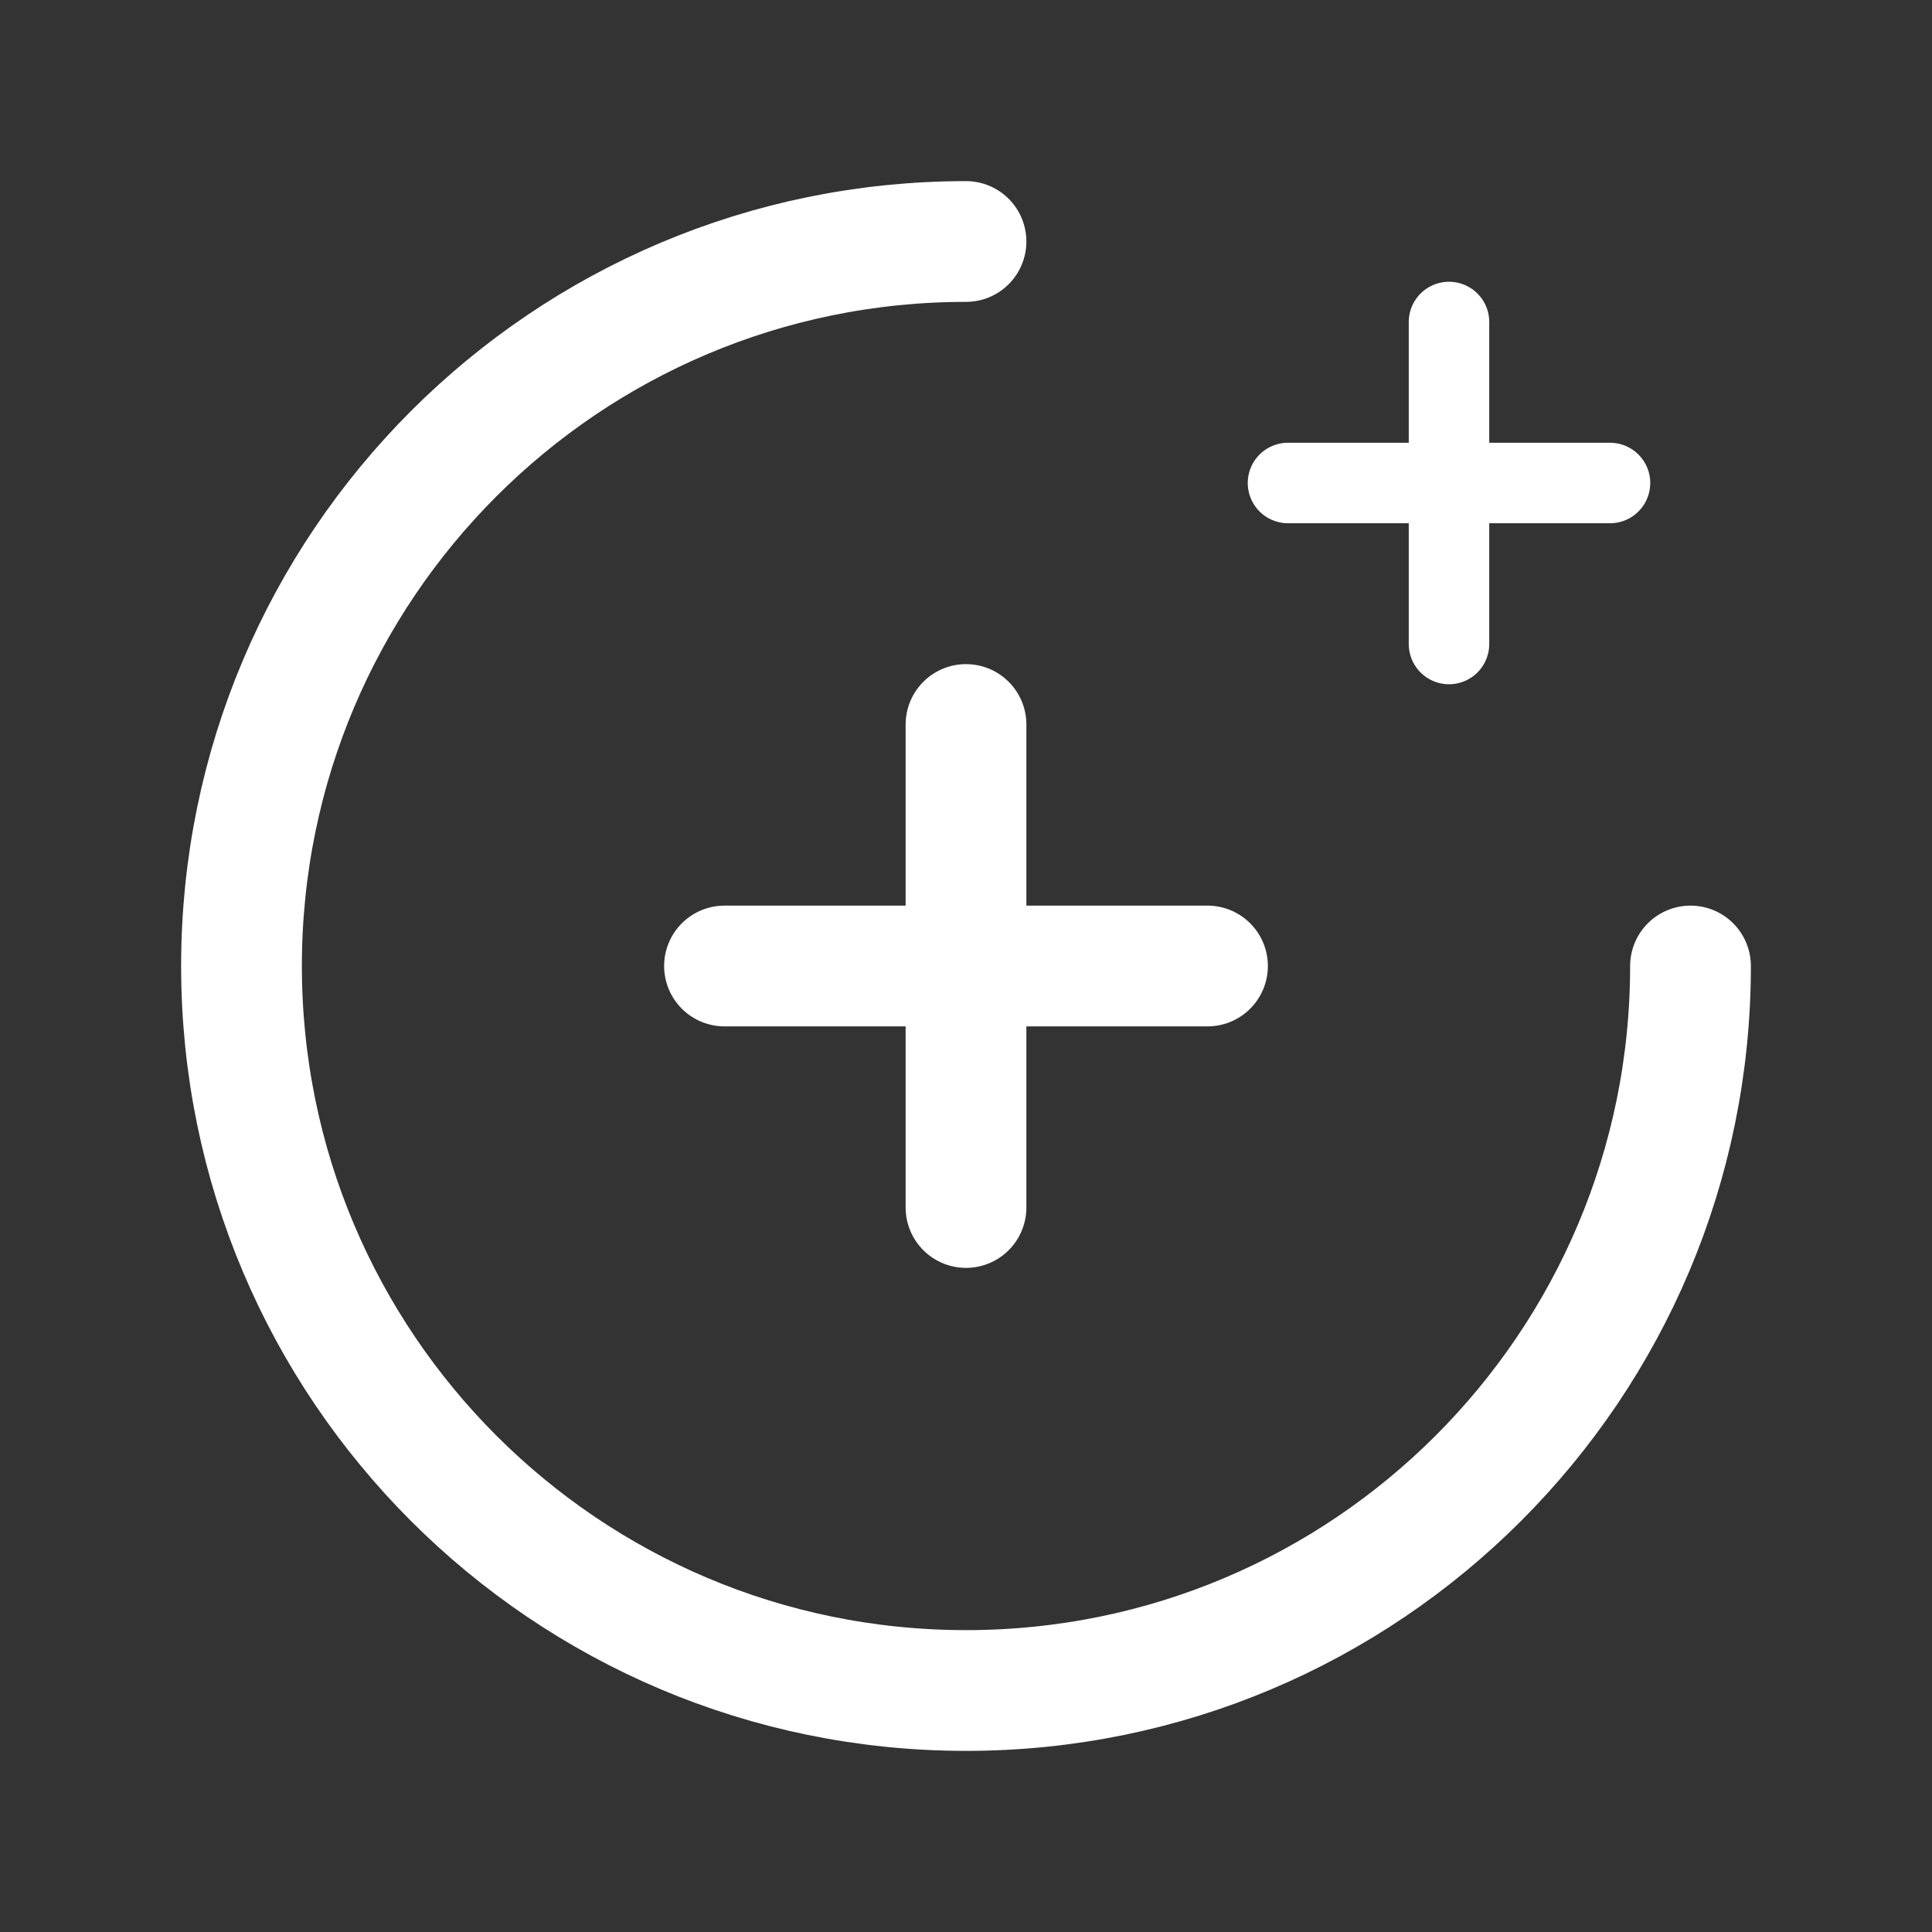
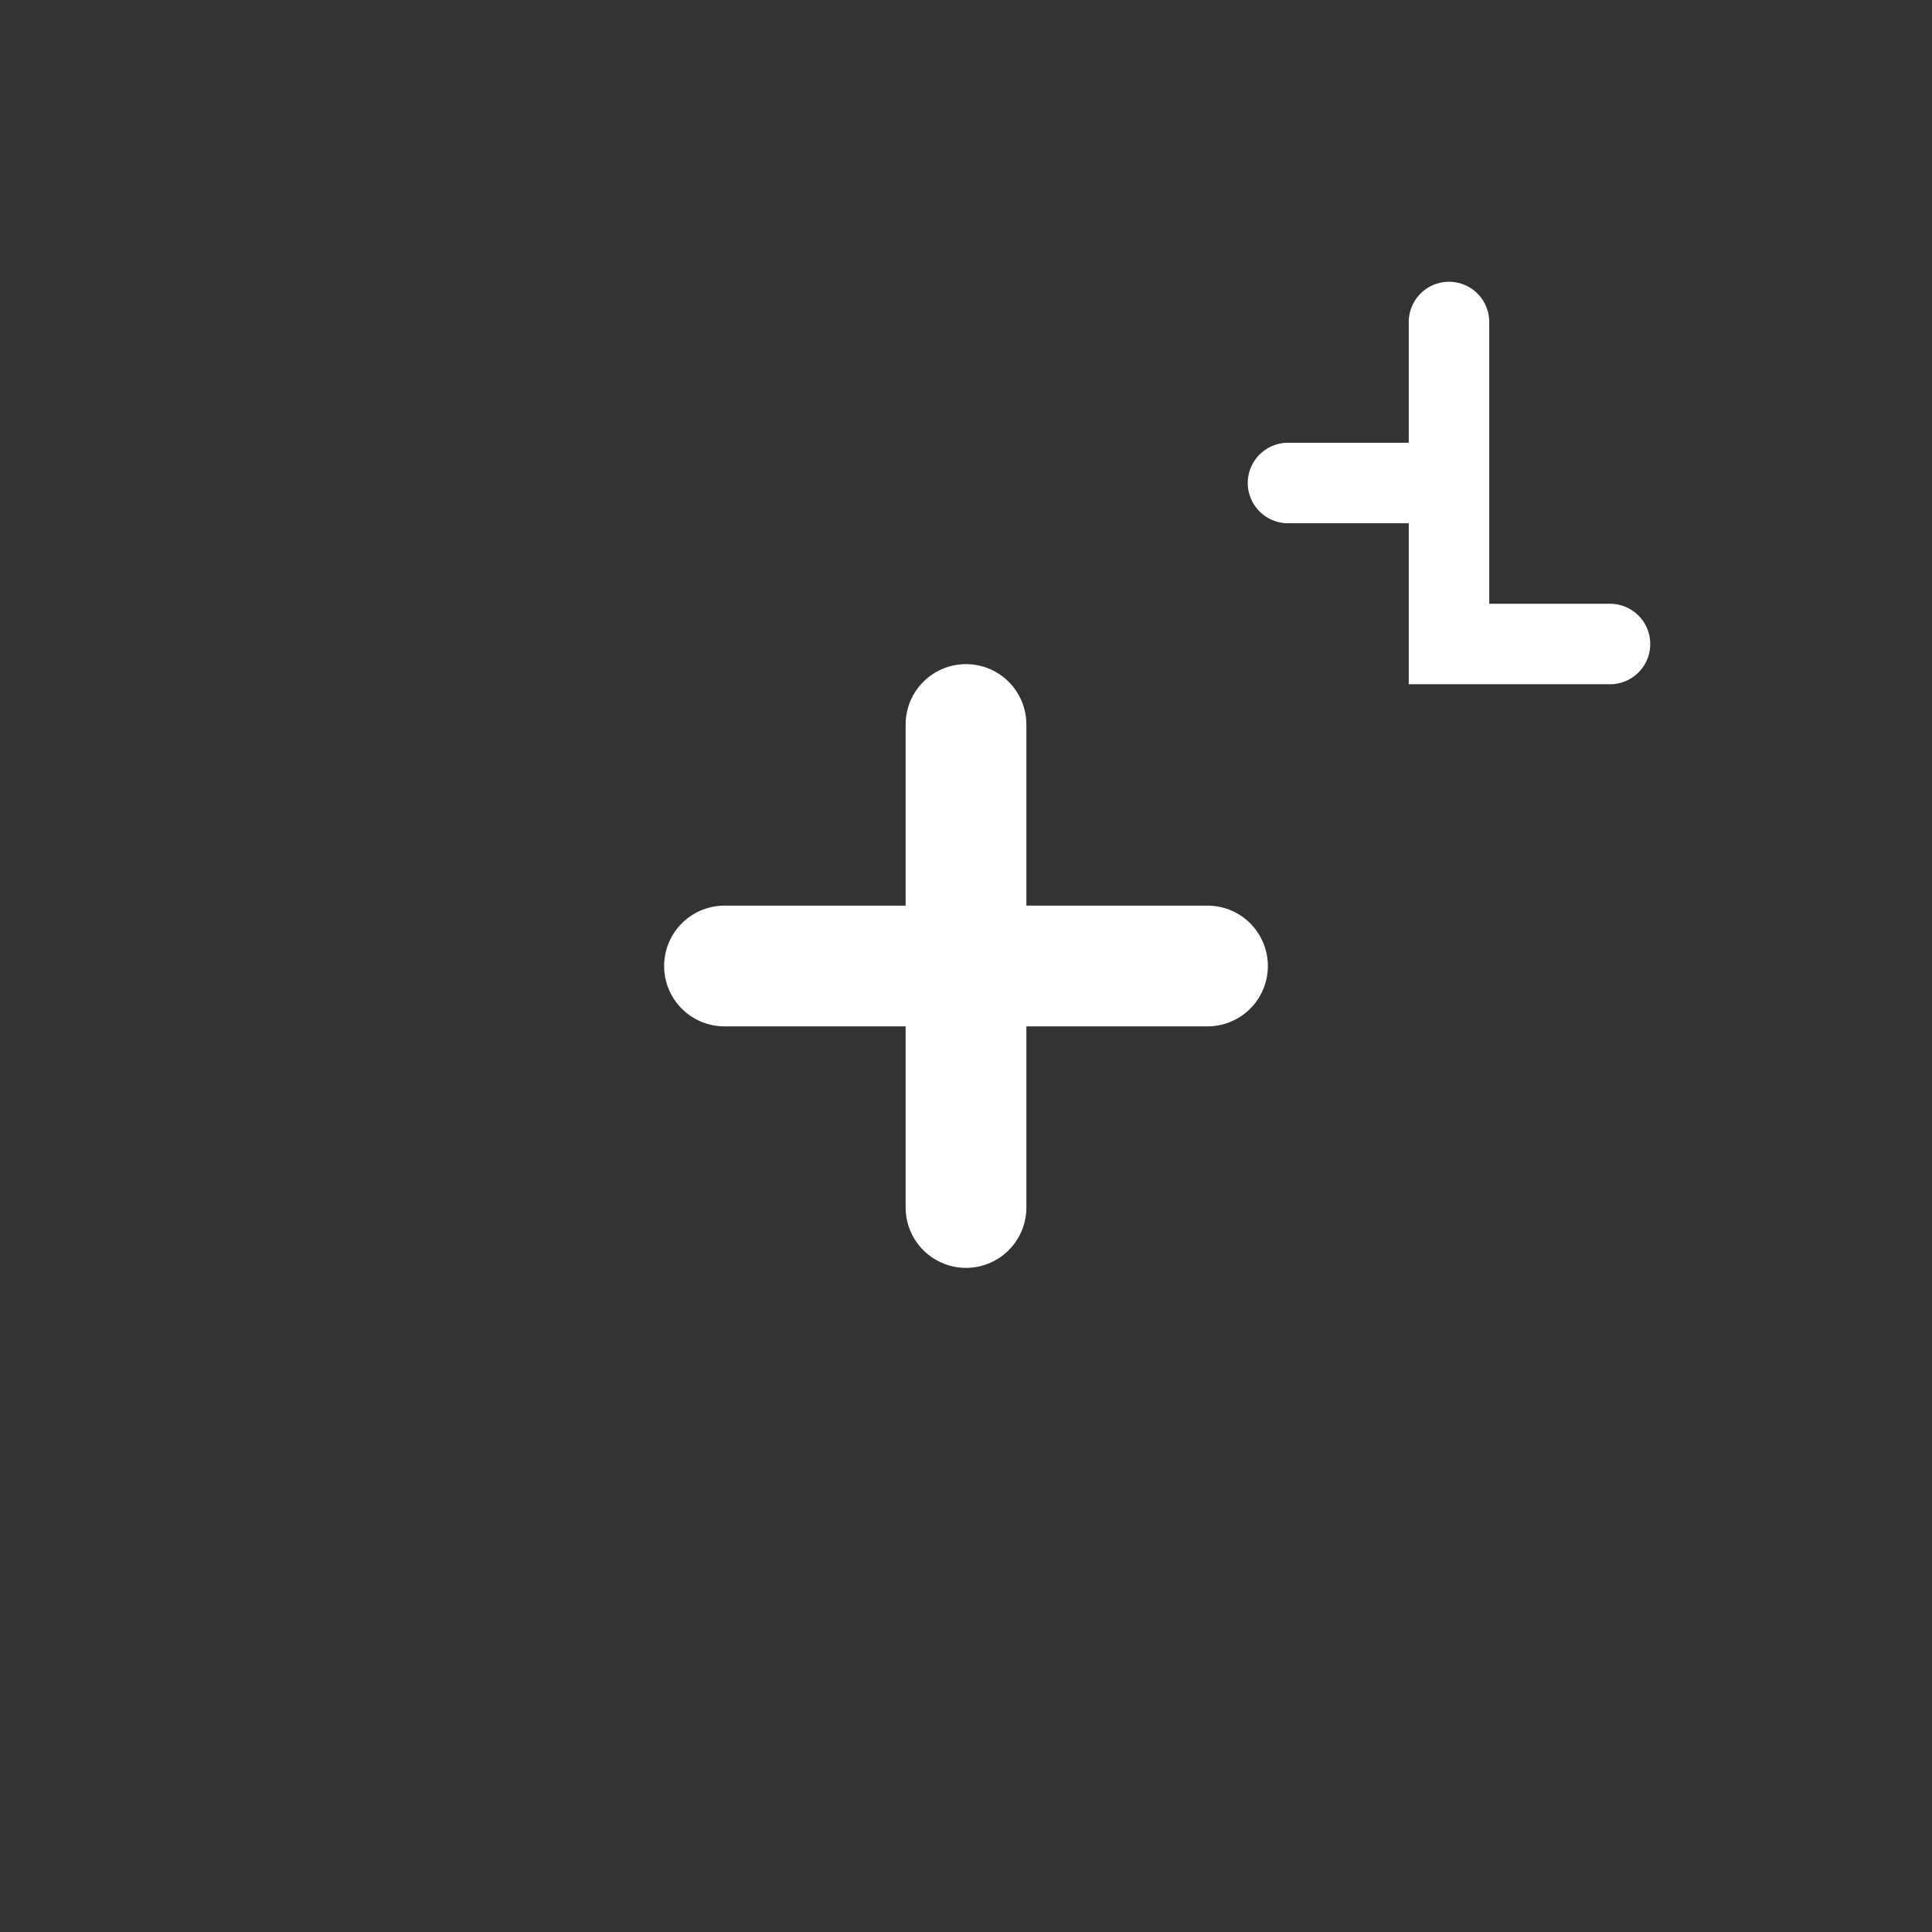
<svg xmlns="http://www.w3.org/2000/svg" width="24" height="24" viewBox="0 0 24 24" fill="none">
  <rect x="0" y="0" width="24" height="24" fill="#333333" stroke="none" />
-   <path d="M21 12C21 16.971 16.971 21 12 21C7.029 21 3 16.971 3 12C3 7.029 7.029 3 12 3" stroke="#fff" stroke-width="1.5" stroke-linecap="round" />
  <path d="M12 9C12 10.172 12 12 12 12M12 12V15M12 12H15M12 12H9" stroke="#fff" stroke-width="1.5" stroke-linecap="round" />
-   <path d="M18 4C18 4.781 18 6 18 6M18 6V8M18 6H20M18 6H16" stroke="#fff" stroke-linecap="round" />
+   <path d="M18 4C18 4.781 18 6 18 6M18 6V8H20M18 6H16" stroke="#fff" stroke-linecap="round" />
</svg>